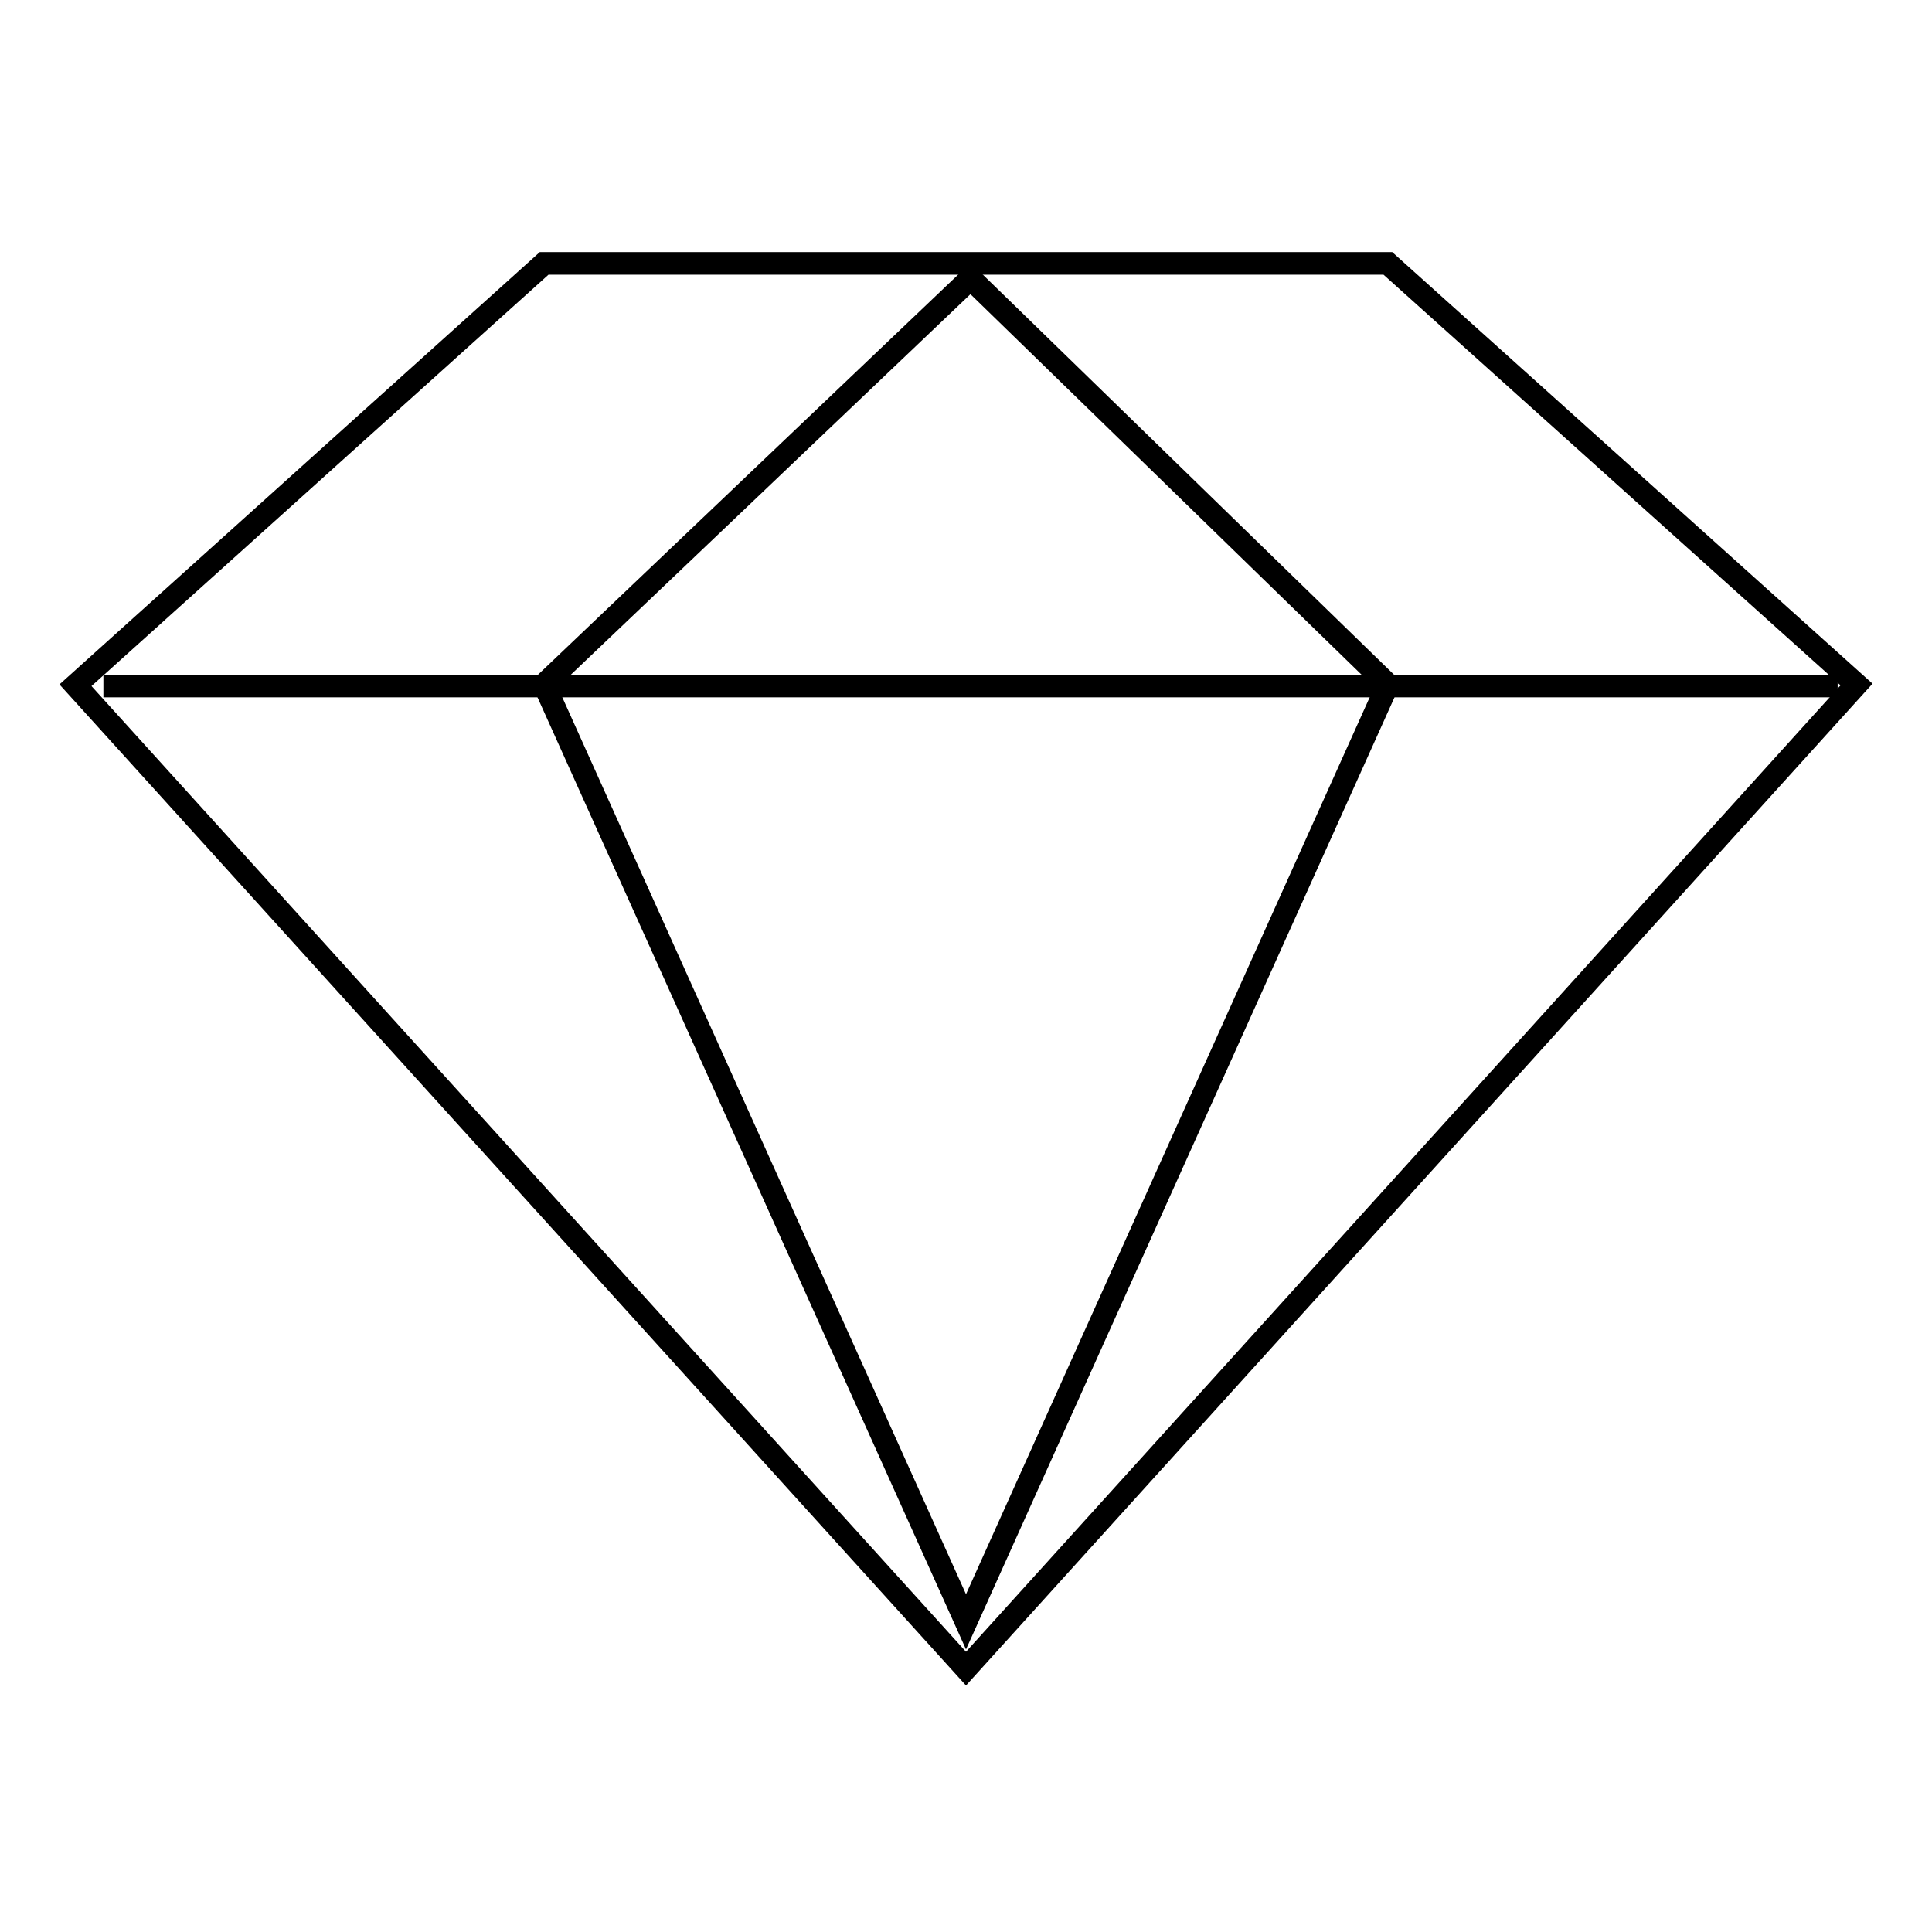
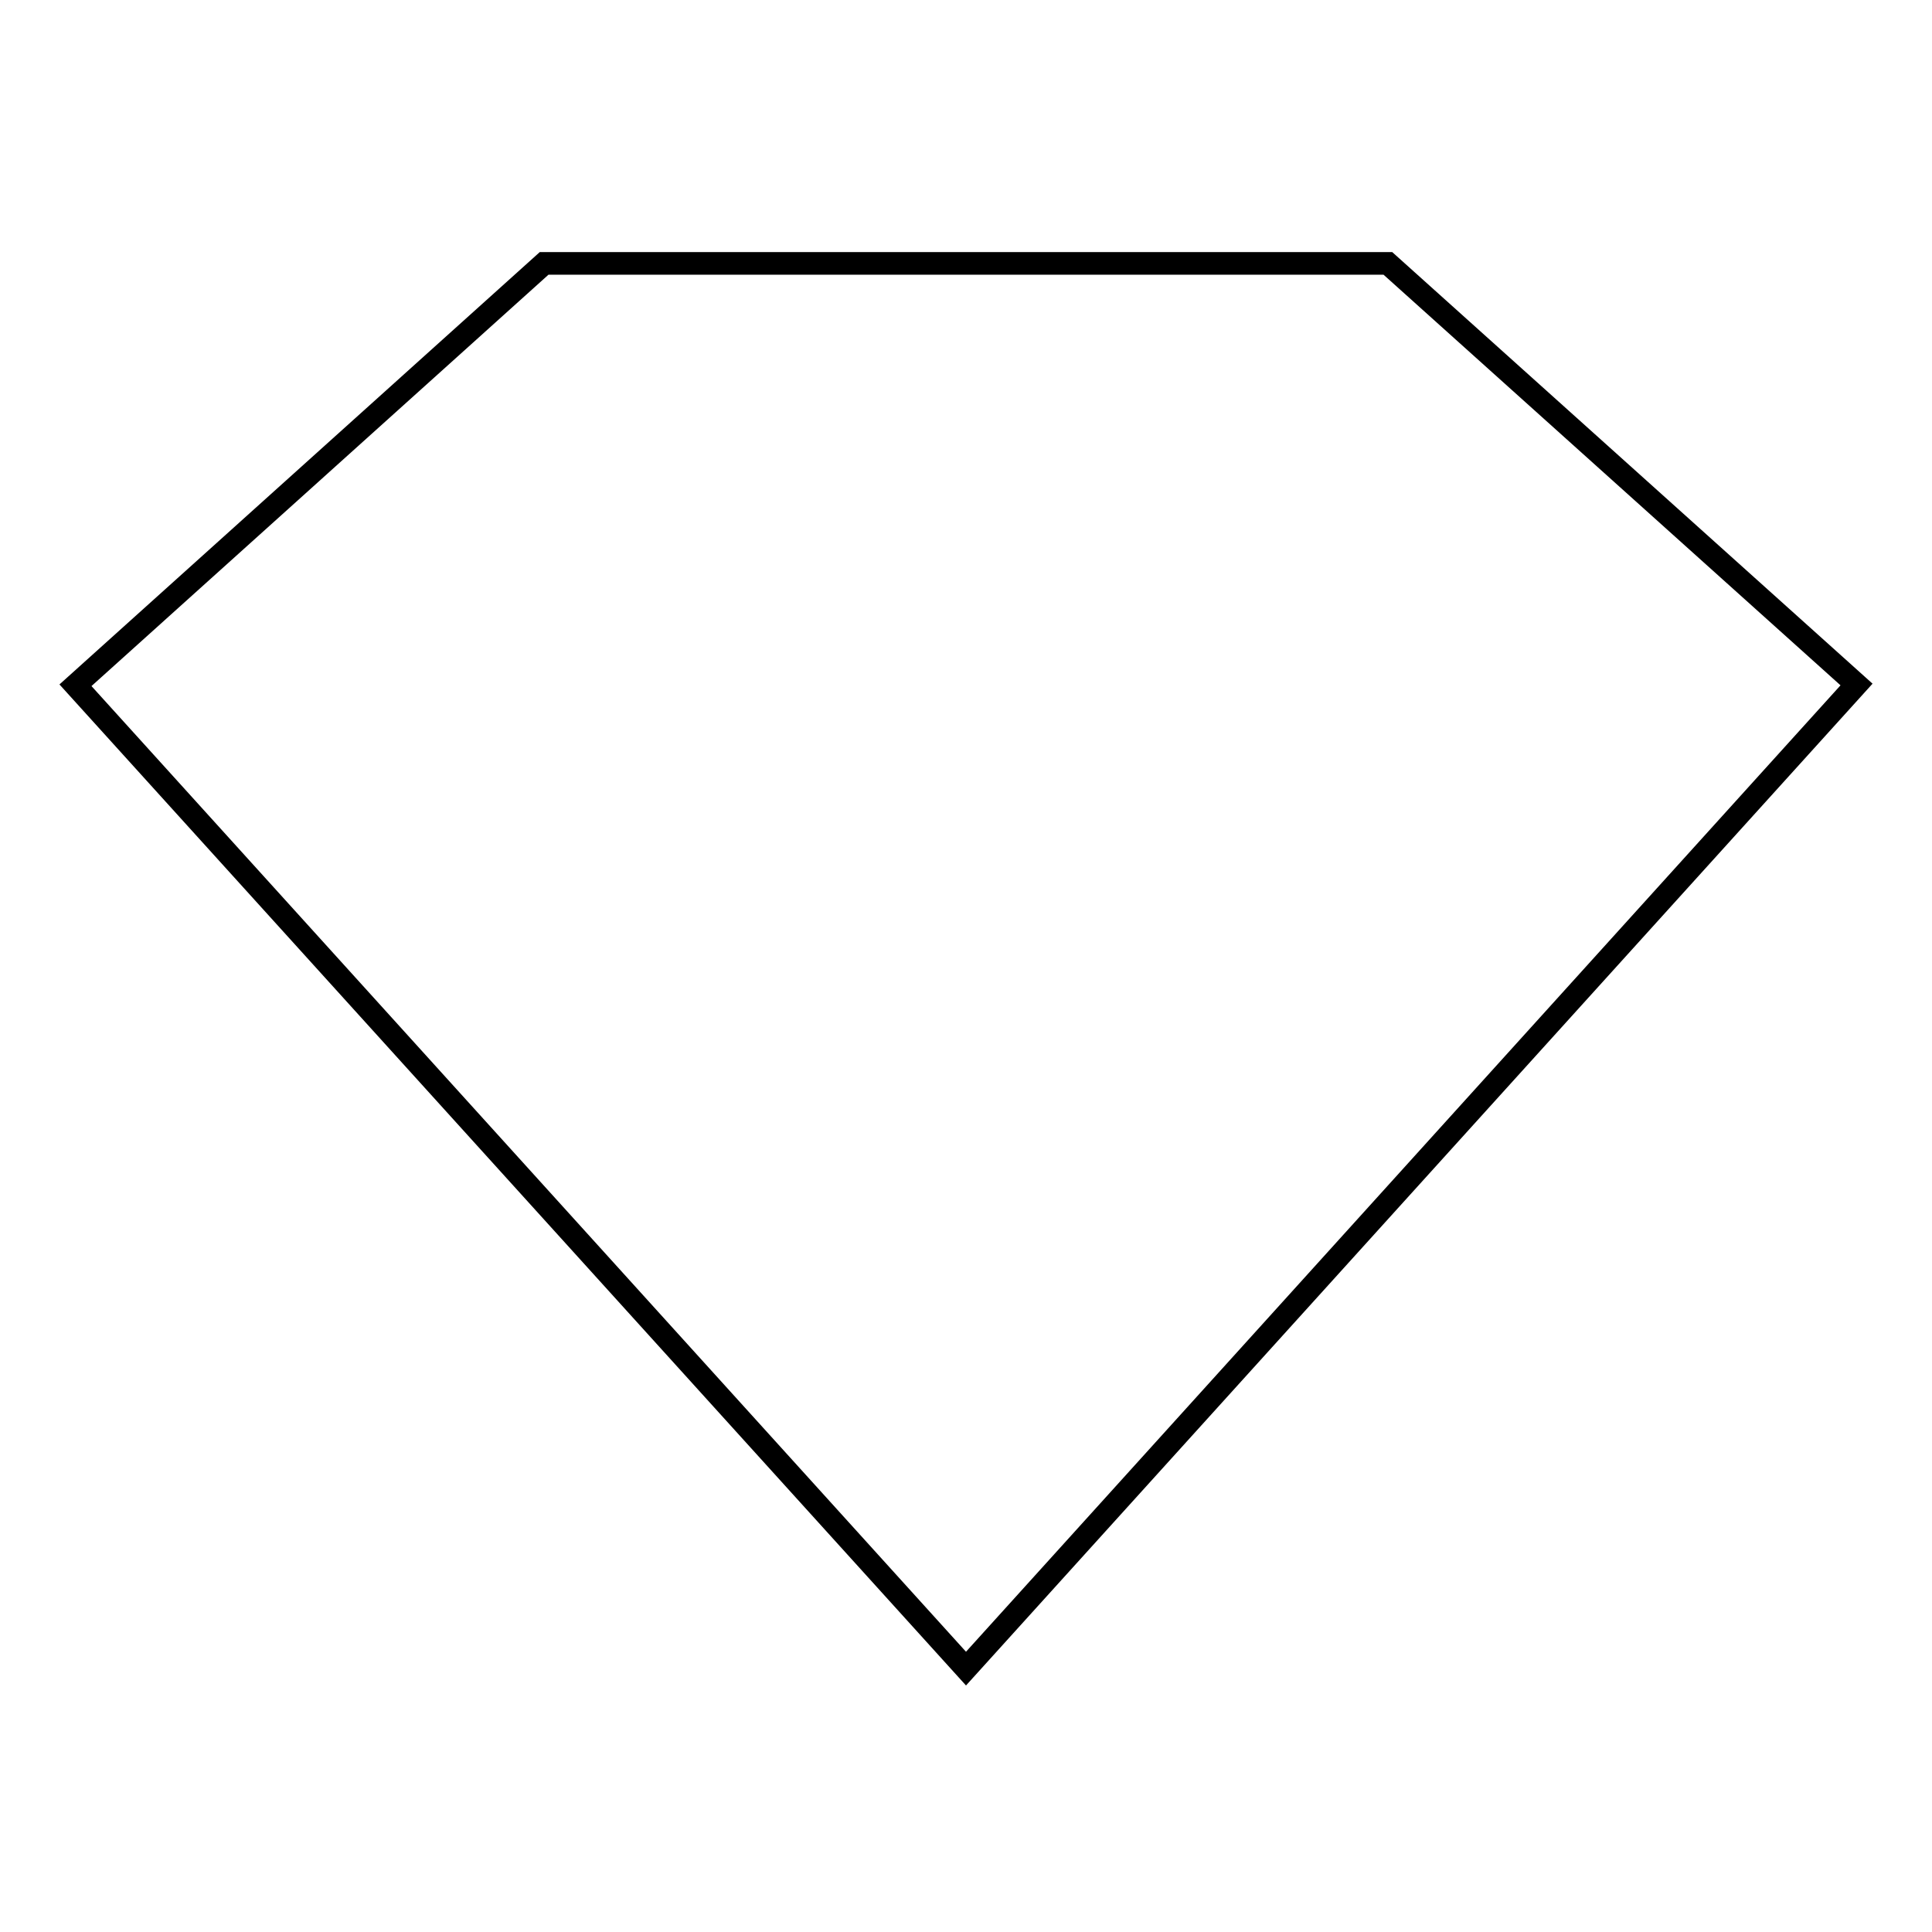
<svg xmlns="http://www.w3.org/2000/svg" version="1.1" x="0px" y="0px" viewBox="0 0 256 256" enable-background="new 0 0 256 256" xml:space="preserve">
  <g>
    <g>
      <path stroke-width="3" fill-opacity="0" stroke="#000000" d="M72.1,34.9h111.8L246,90.7L128,221.1L10,90.8L72.1,34.9z" />
-       <path stroke-width="3" fill-opacity="0" stroke="#000000" d="M128.6,36.9l55.3,53.8L128,214.9L72.1,90.7L128.6,36.9z" />
-       <path stroke-width="3" fill-opacity="0" stroke="#000000" d="M13.7,90.9h229.8" />
    </g>
  </g>
</svg>